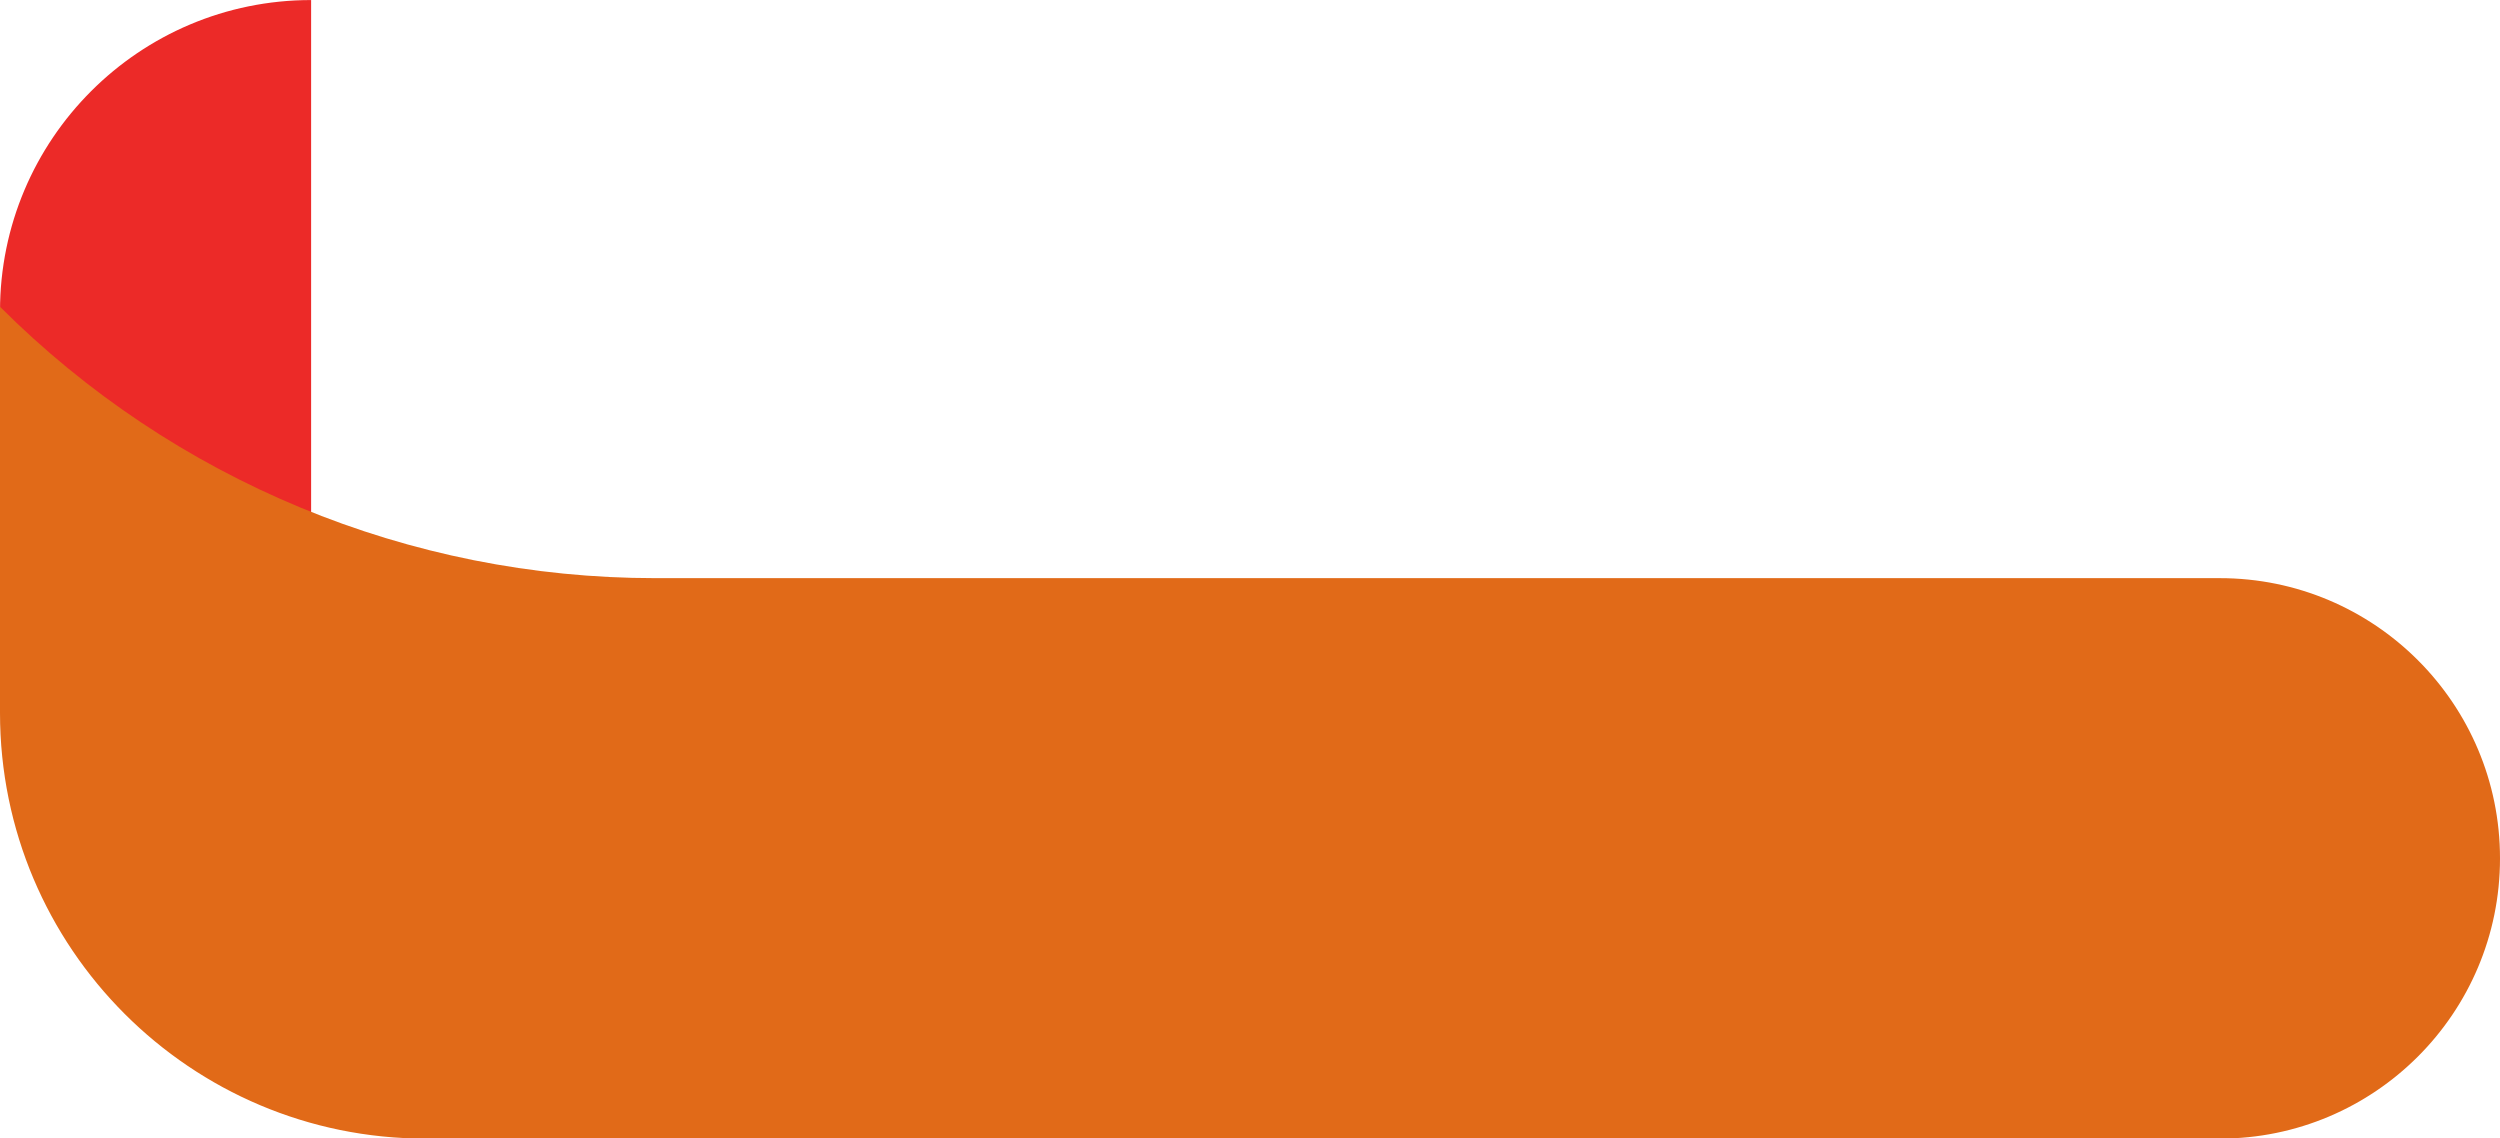
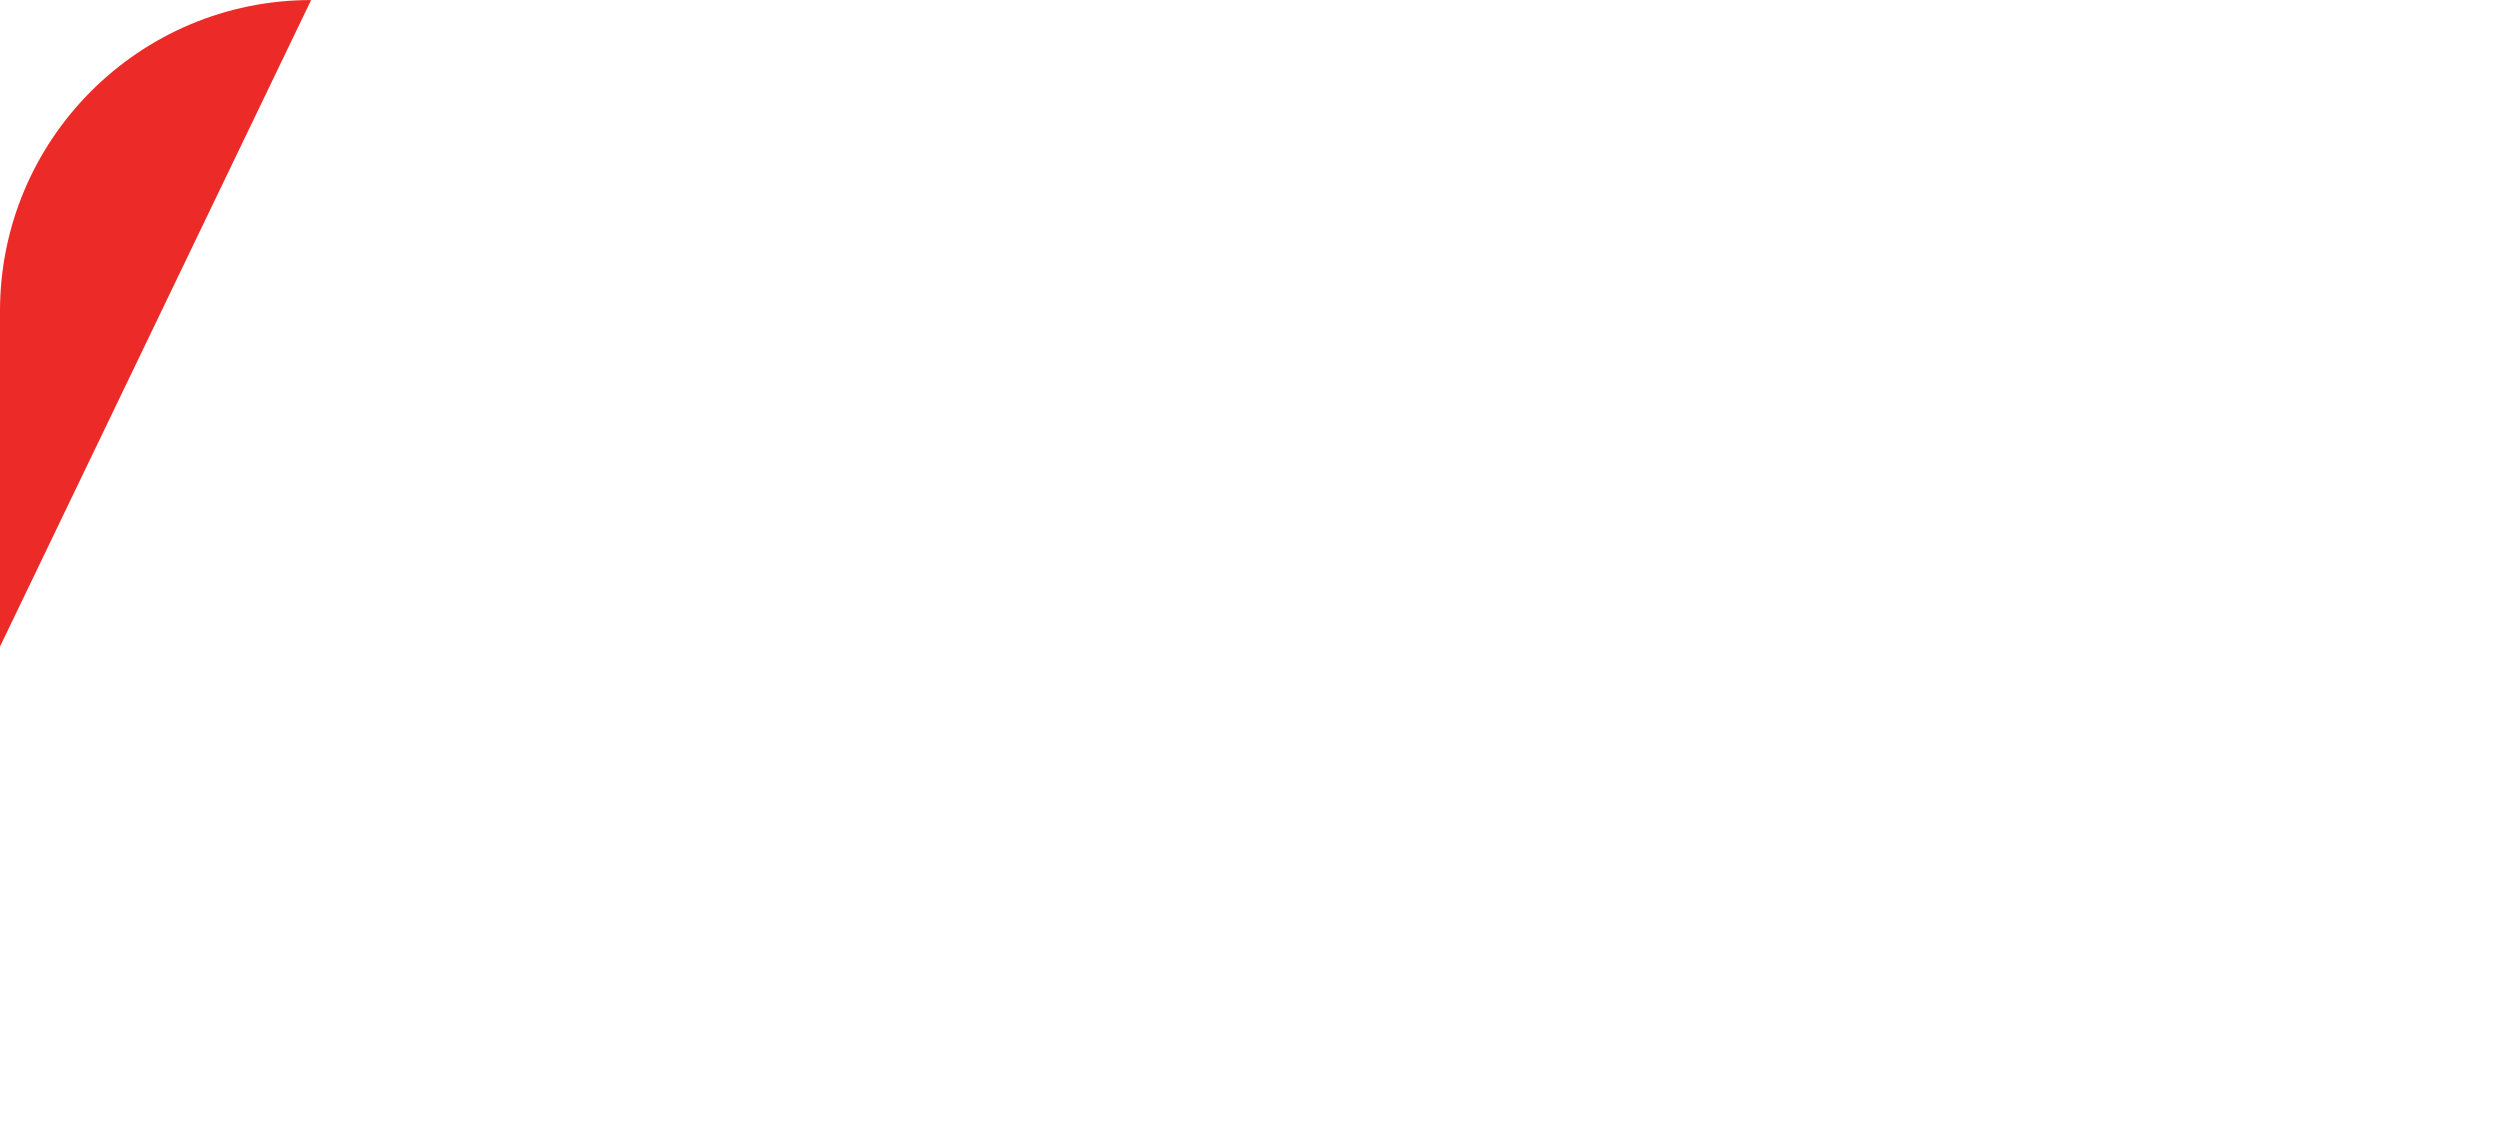
<svg xmlns="http://www.w3.org/2000/svg" fill="#000000" height="683.1" preserveAspectRatio="xMidYMid meet" version="1" viewBox="0.0 408.4 1500.0 683.1" width="1500" zoomAndPan="magnify">
  <g id="change1_1">
-     <path d="M0,796.34v-201.24c0-103.1,83.58-186.67,186.67-186.67h0V944.62L0,796.34Z" fill="#ec2a28" />
+     <path d="M0,796.34v-201.24c0-103.1,83.58-186.67,186.67-186.67h0L0,796.34Z" fill="#ec2a28" />
  </g>
  <g id="change2_1">
-     <path d="M0,592.45h0s0,162.84,0,162.84v80.82H0c0,141.09,114.37,255.46,255.46,255.46H1331.86c92.86,0,168.14-75.28,168.14-168.14h0c0-92.86-75.28-168.14-168.14-168.14H393.14C245.68,755.3,104.27,696.72,0,592.45Z" fill="#e16a18" />
-   </g>
+     </g>
</svg>